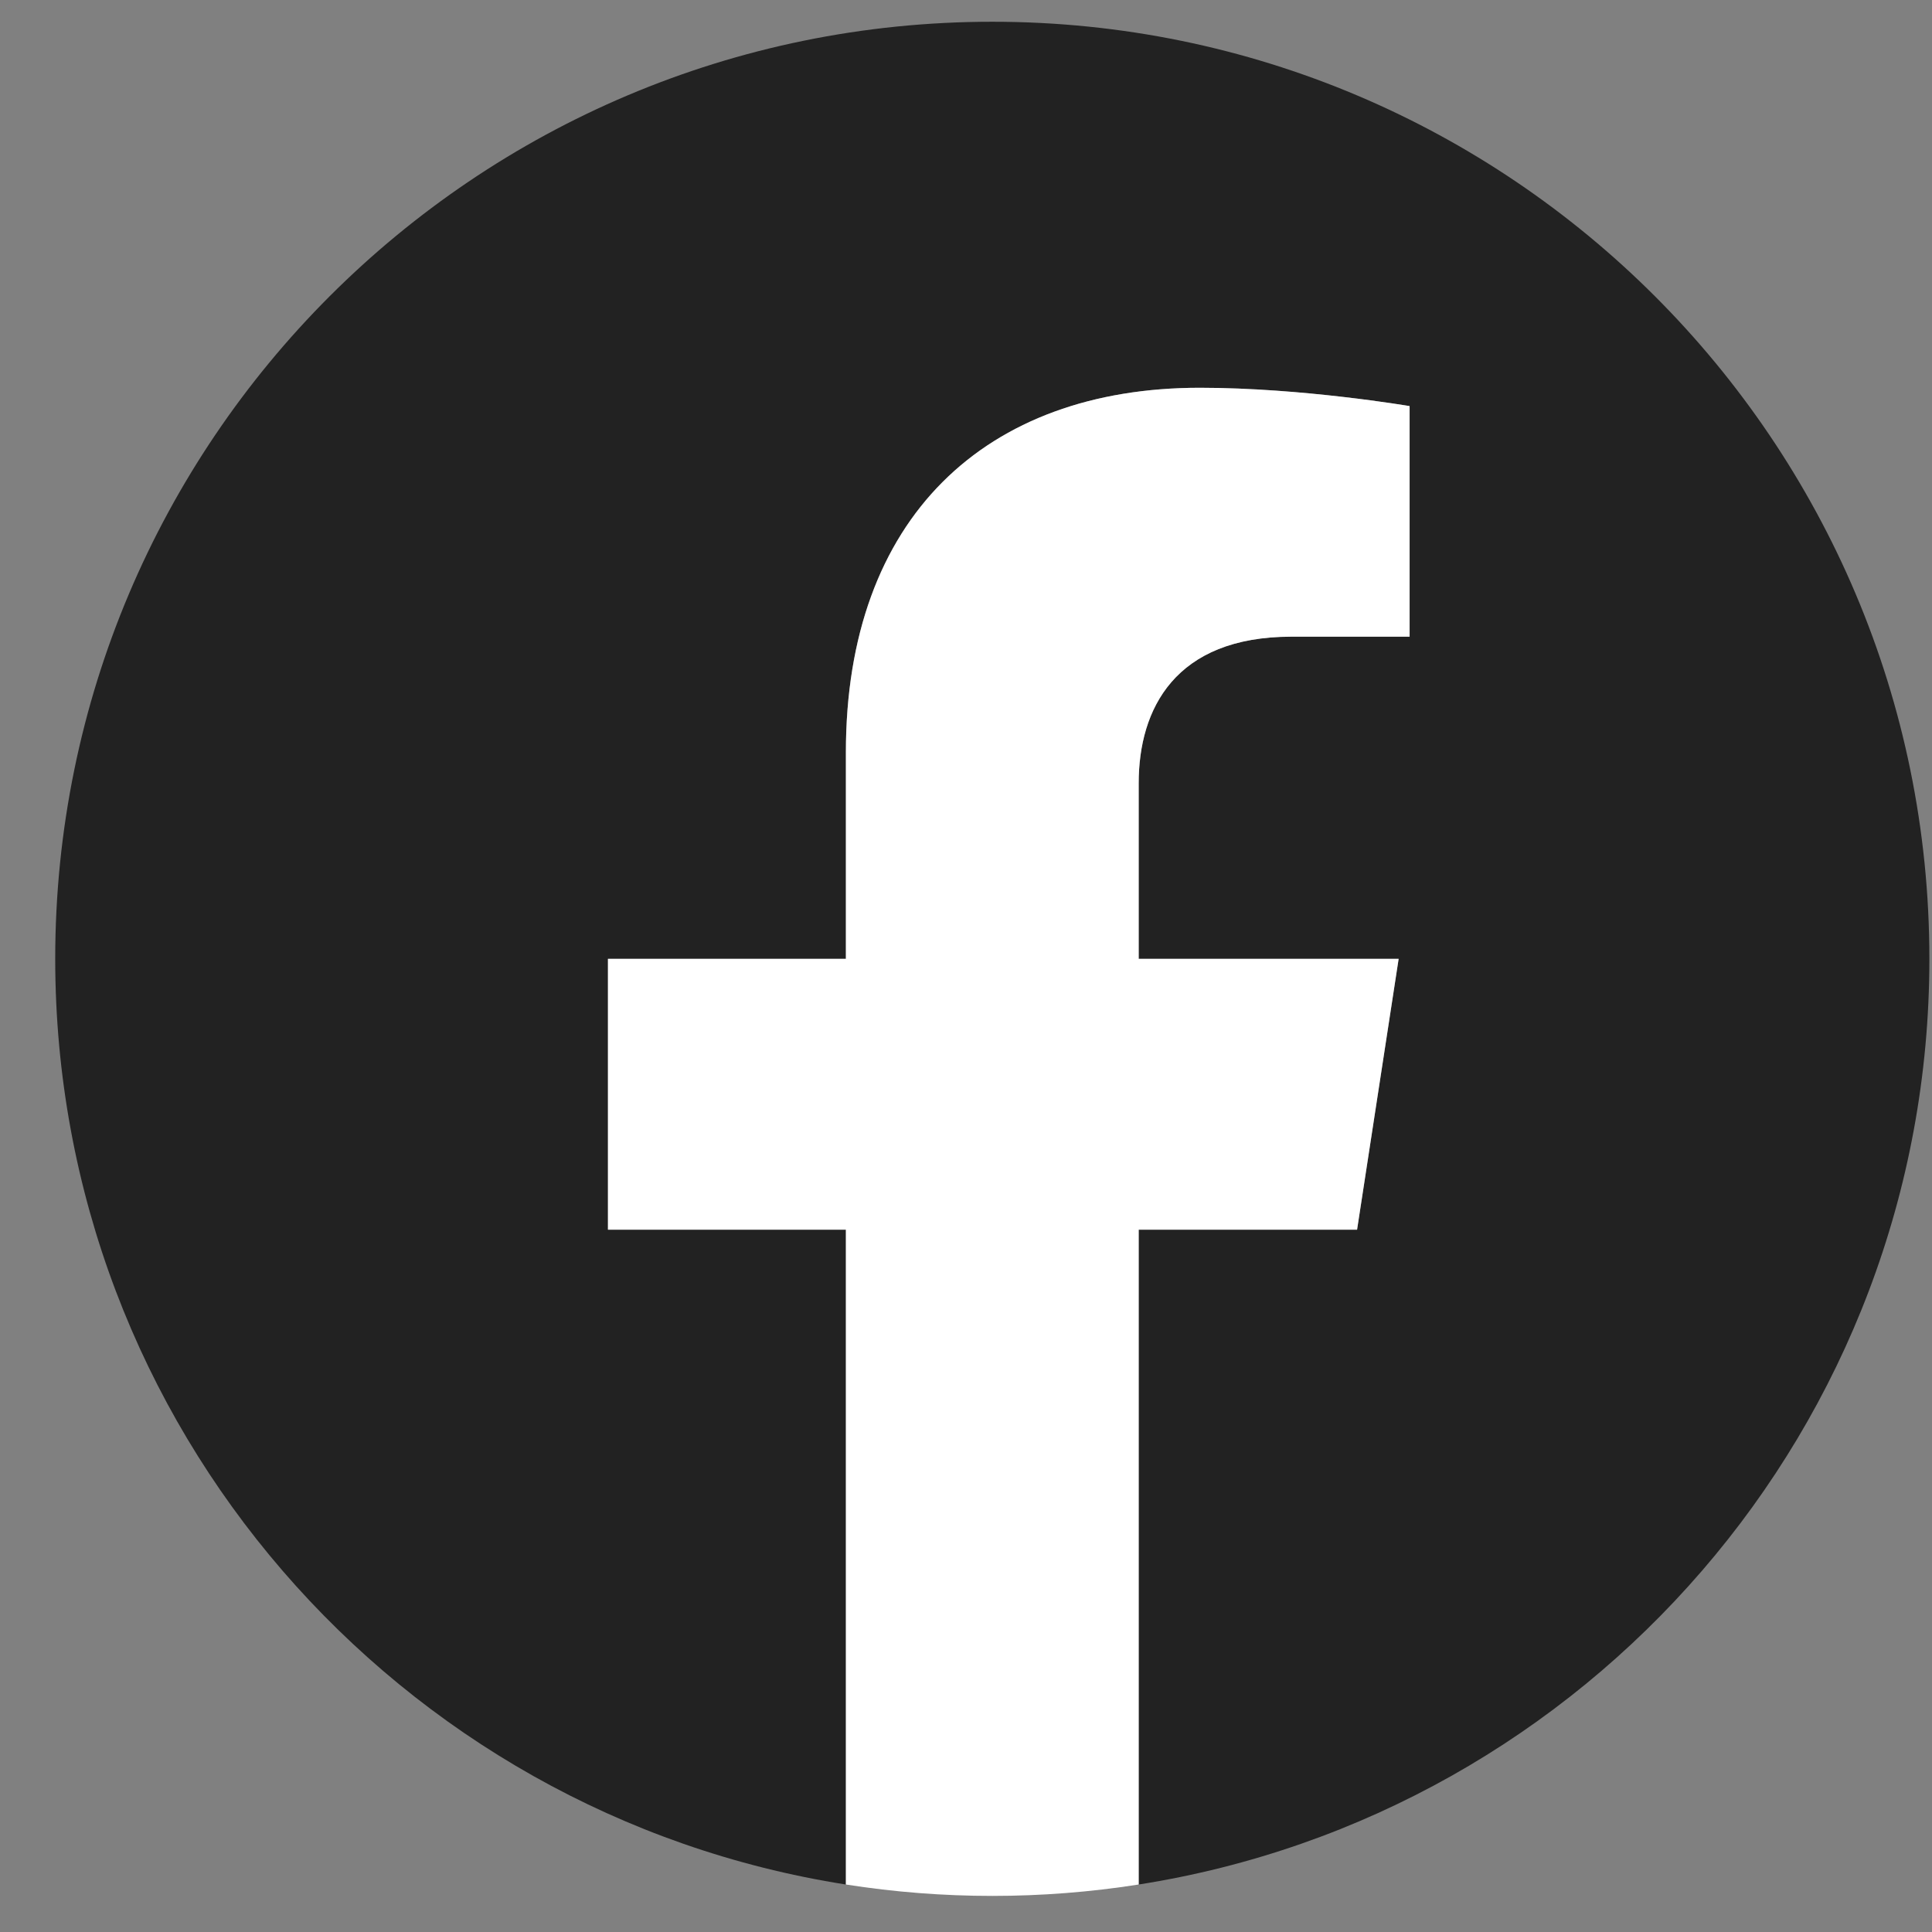
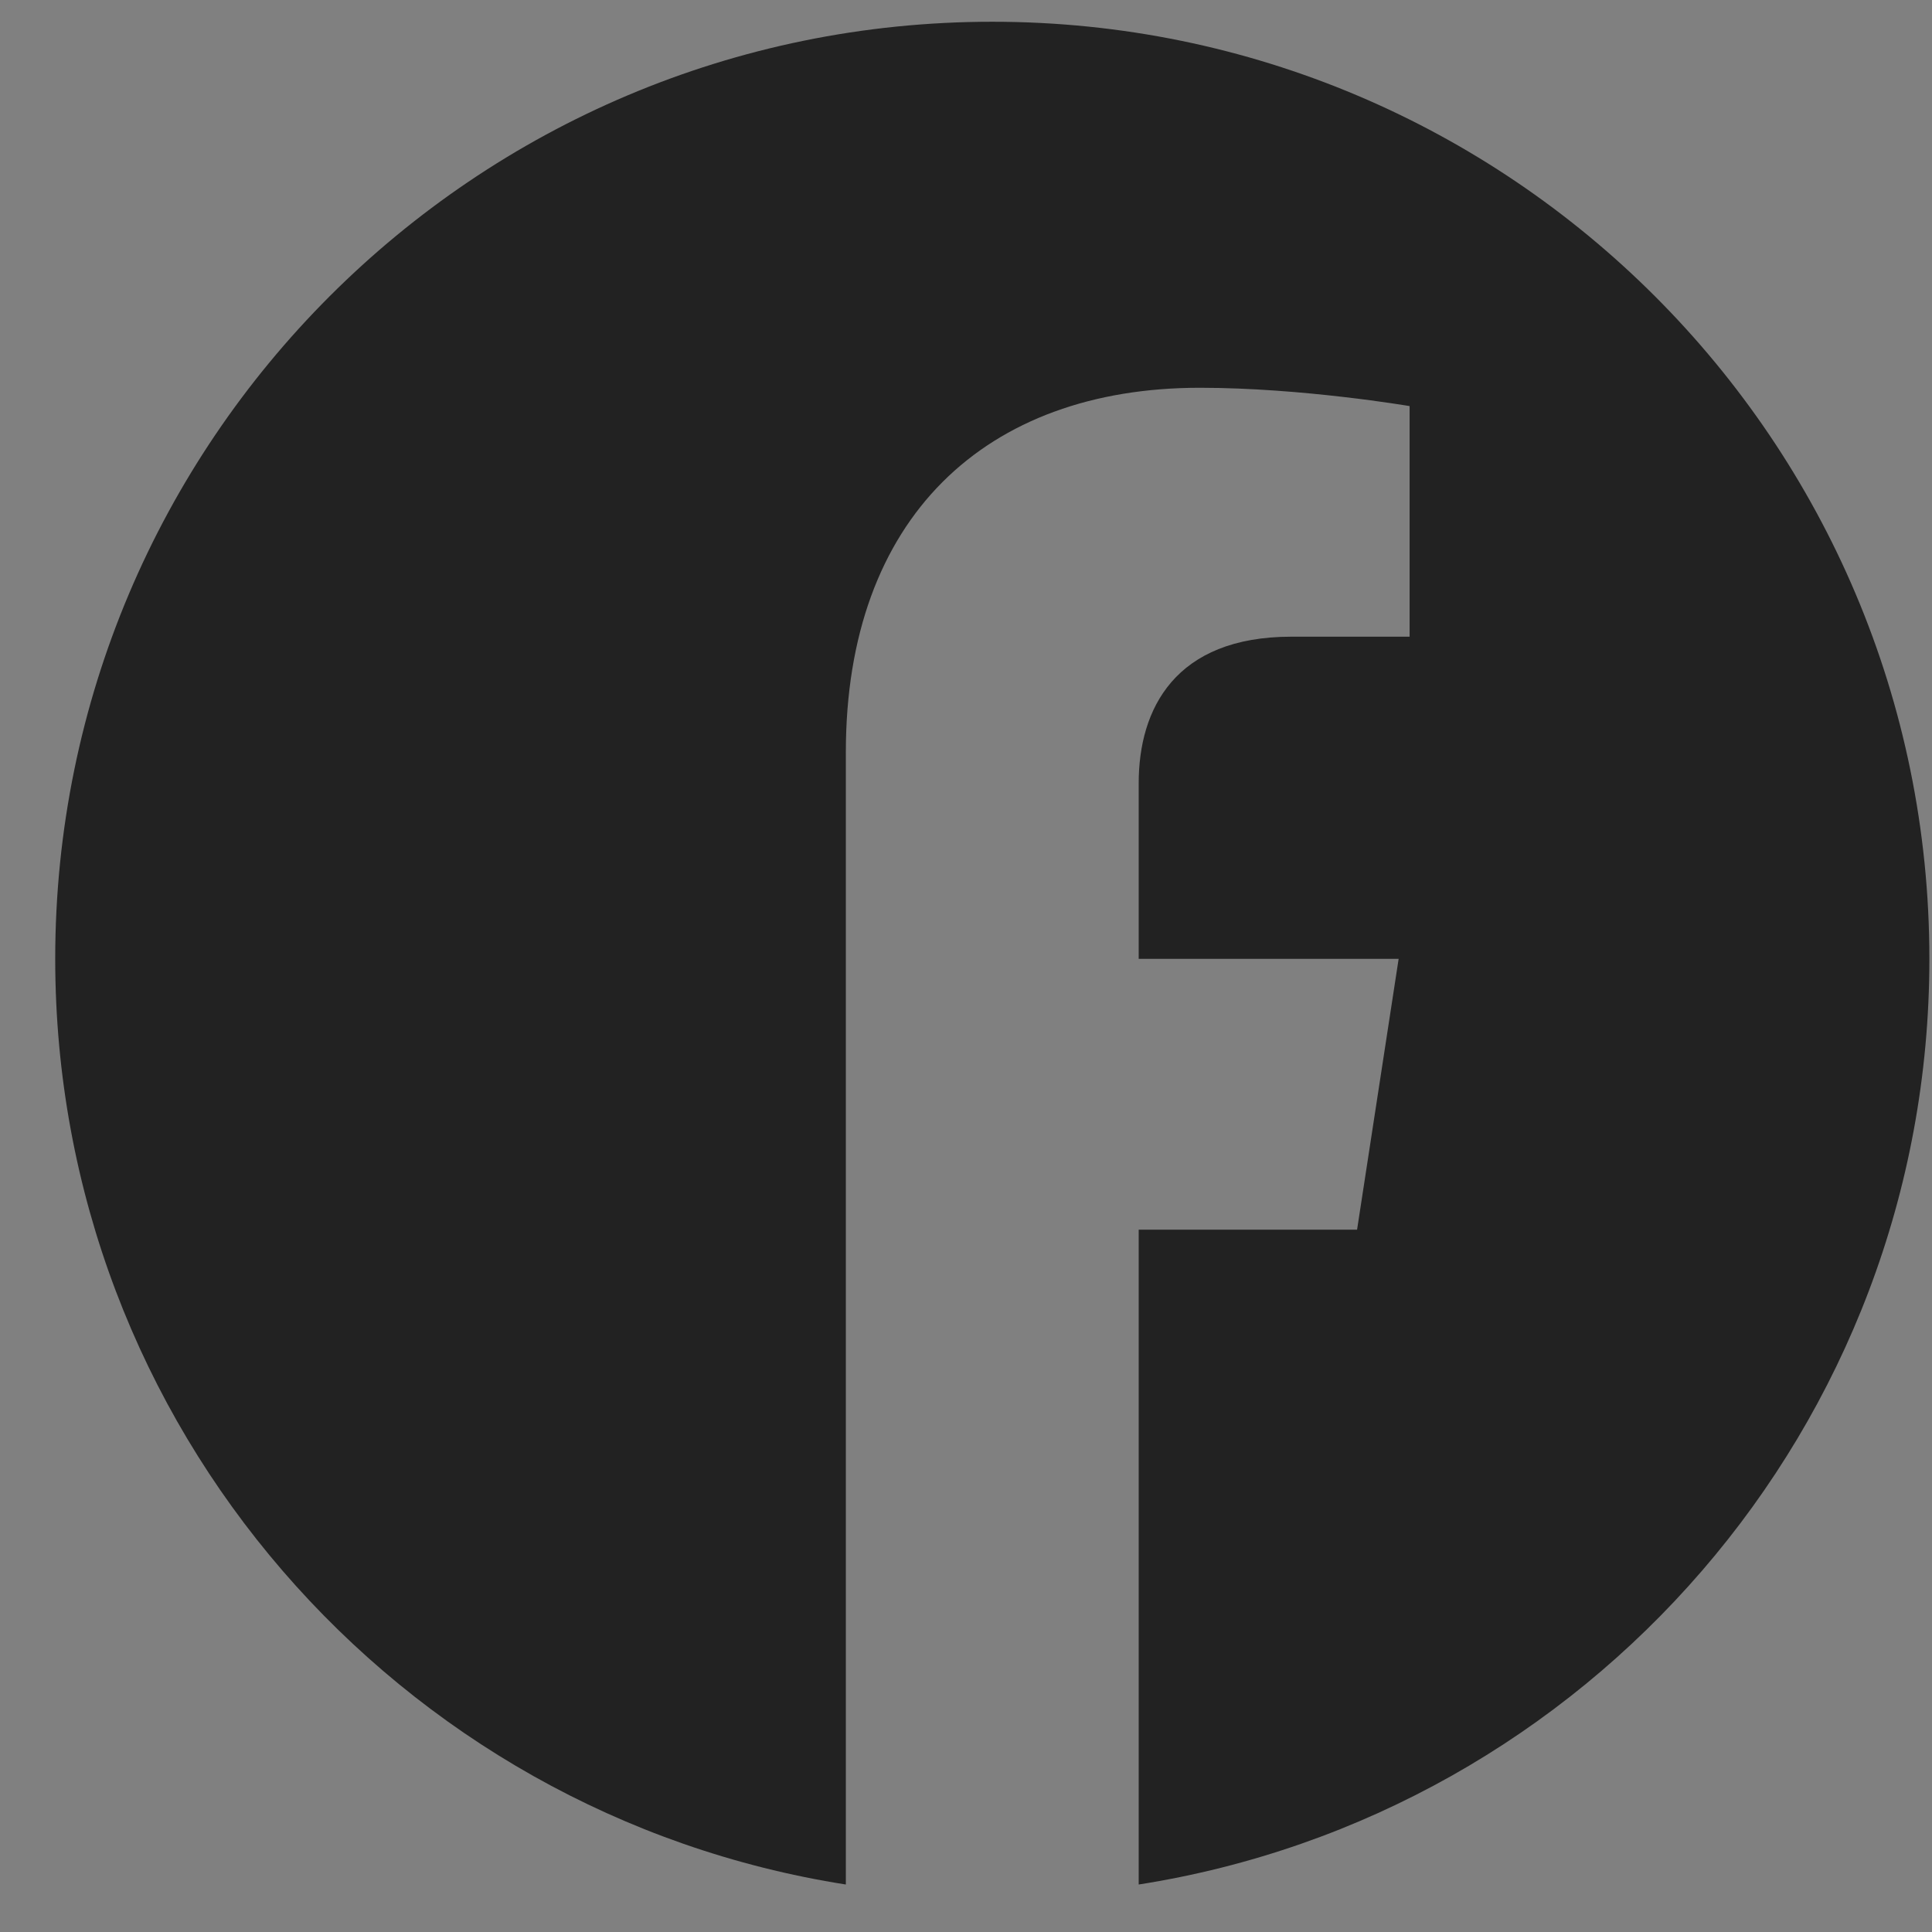
<svg xmlns="http://www.w3.org/2000/svg" width="31" height="31" viewBox="0 0 31 31" fill="none">
  <rect x="0" y="0" width="31" height="31" fill="#808080" stroke="none" />
  <g clip-path="url(#clip0_14_166)">
-     <path d="M30.958 15.385C30.958 7.081 24.226 0.349 15.922 0.349C7.618 0.349 0.886 7.081 0.886 15.385C0.886 22.89 6.384 29.11 13.572 30.238V19.731H9.755V15.385H13.572V12.072C13.572 8.304 15.817 6.222 19.252 6.222C20.896 6.222 22.618 6.516 22.618 6.516V10.216H20.722C18.854 10.216 18.271 11.375 18.271 12.566V15.385H22.442L21.775 19.731H18.271V30.238C25.46 29.11 30.958 22.89 30.958 15.385Z" fill="#222222" />
-     <path d="M21.775 19.731L22.442 15.385H18.271V12.566C18.271 11.377 18.854 10.216 20.722 10.216H22.618V6.516C22.618 6.516 20.897 6.222 19.252 6.222C15.818 6.222 13.573 8.304 13.573 12.072V15.385H9.755V19.731H13.573V30.238C15.13 30.482 16.715 30.482 18.271 30.238V19.731H21.775Z" fill="white" />
+     <path d="M30.958 15.385C30.958 7.081 24.226 0.349 15.922 0.349C7.618 0.349 0.886 7.081 0.886 15.385C0.886 22.89 6.384 29.11 13.572 30.238V19.731V15.385H13.572V12.072C13.572 8.304 15.817 6.222 19.252 6.222C20.896 6.222 22.618 6.516 22.618 6.516V10.216H20.722C18.854 10.216 18.271 11.375 18.271 12.566V15.385H22.442L21.775 19.731H18.271V30.238C25.46 29.11 30.958 22.89 30.958 15.385Z" fill="#222222" />
  </g>
  <defs>
    <clipPath id="clip0_14_166">
      <rect width="30.072" height="30.072" fill="white" transform="translate(0.886 0.349)" />
    </clipPath>
  </defs>
</svg>